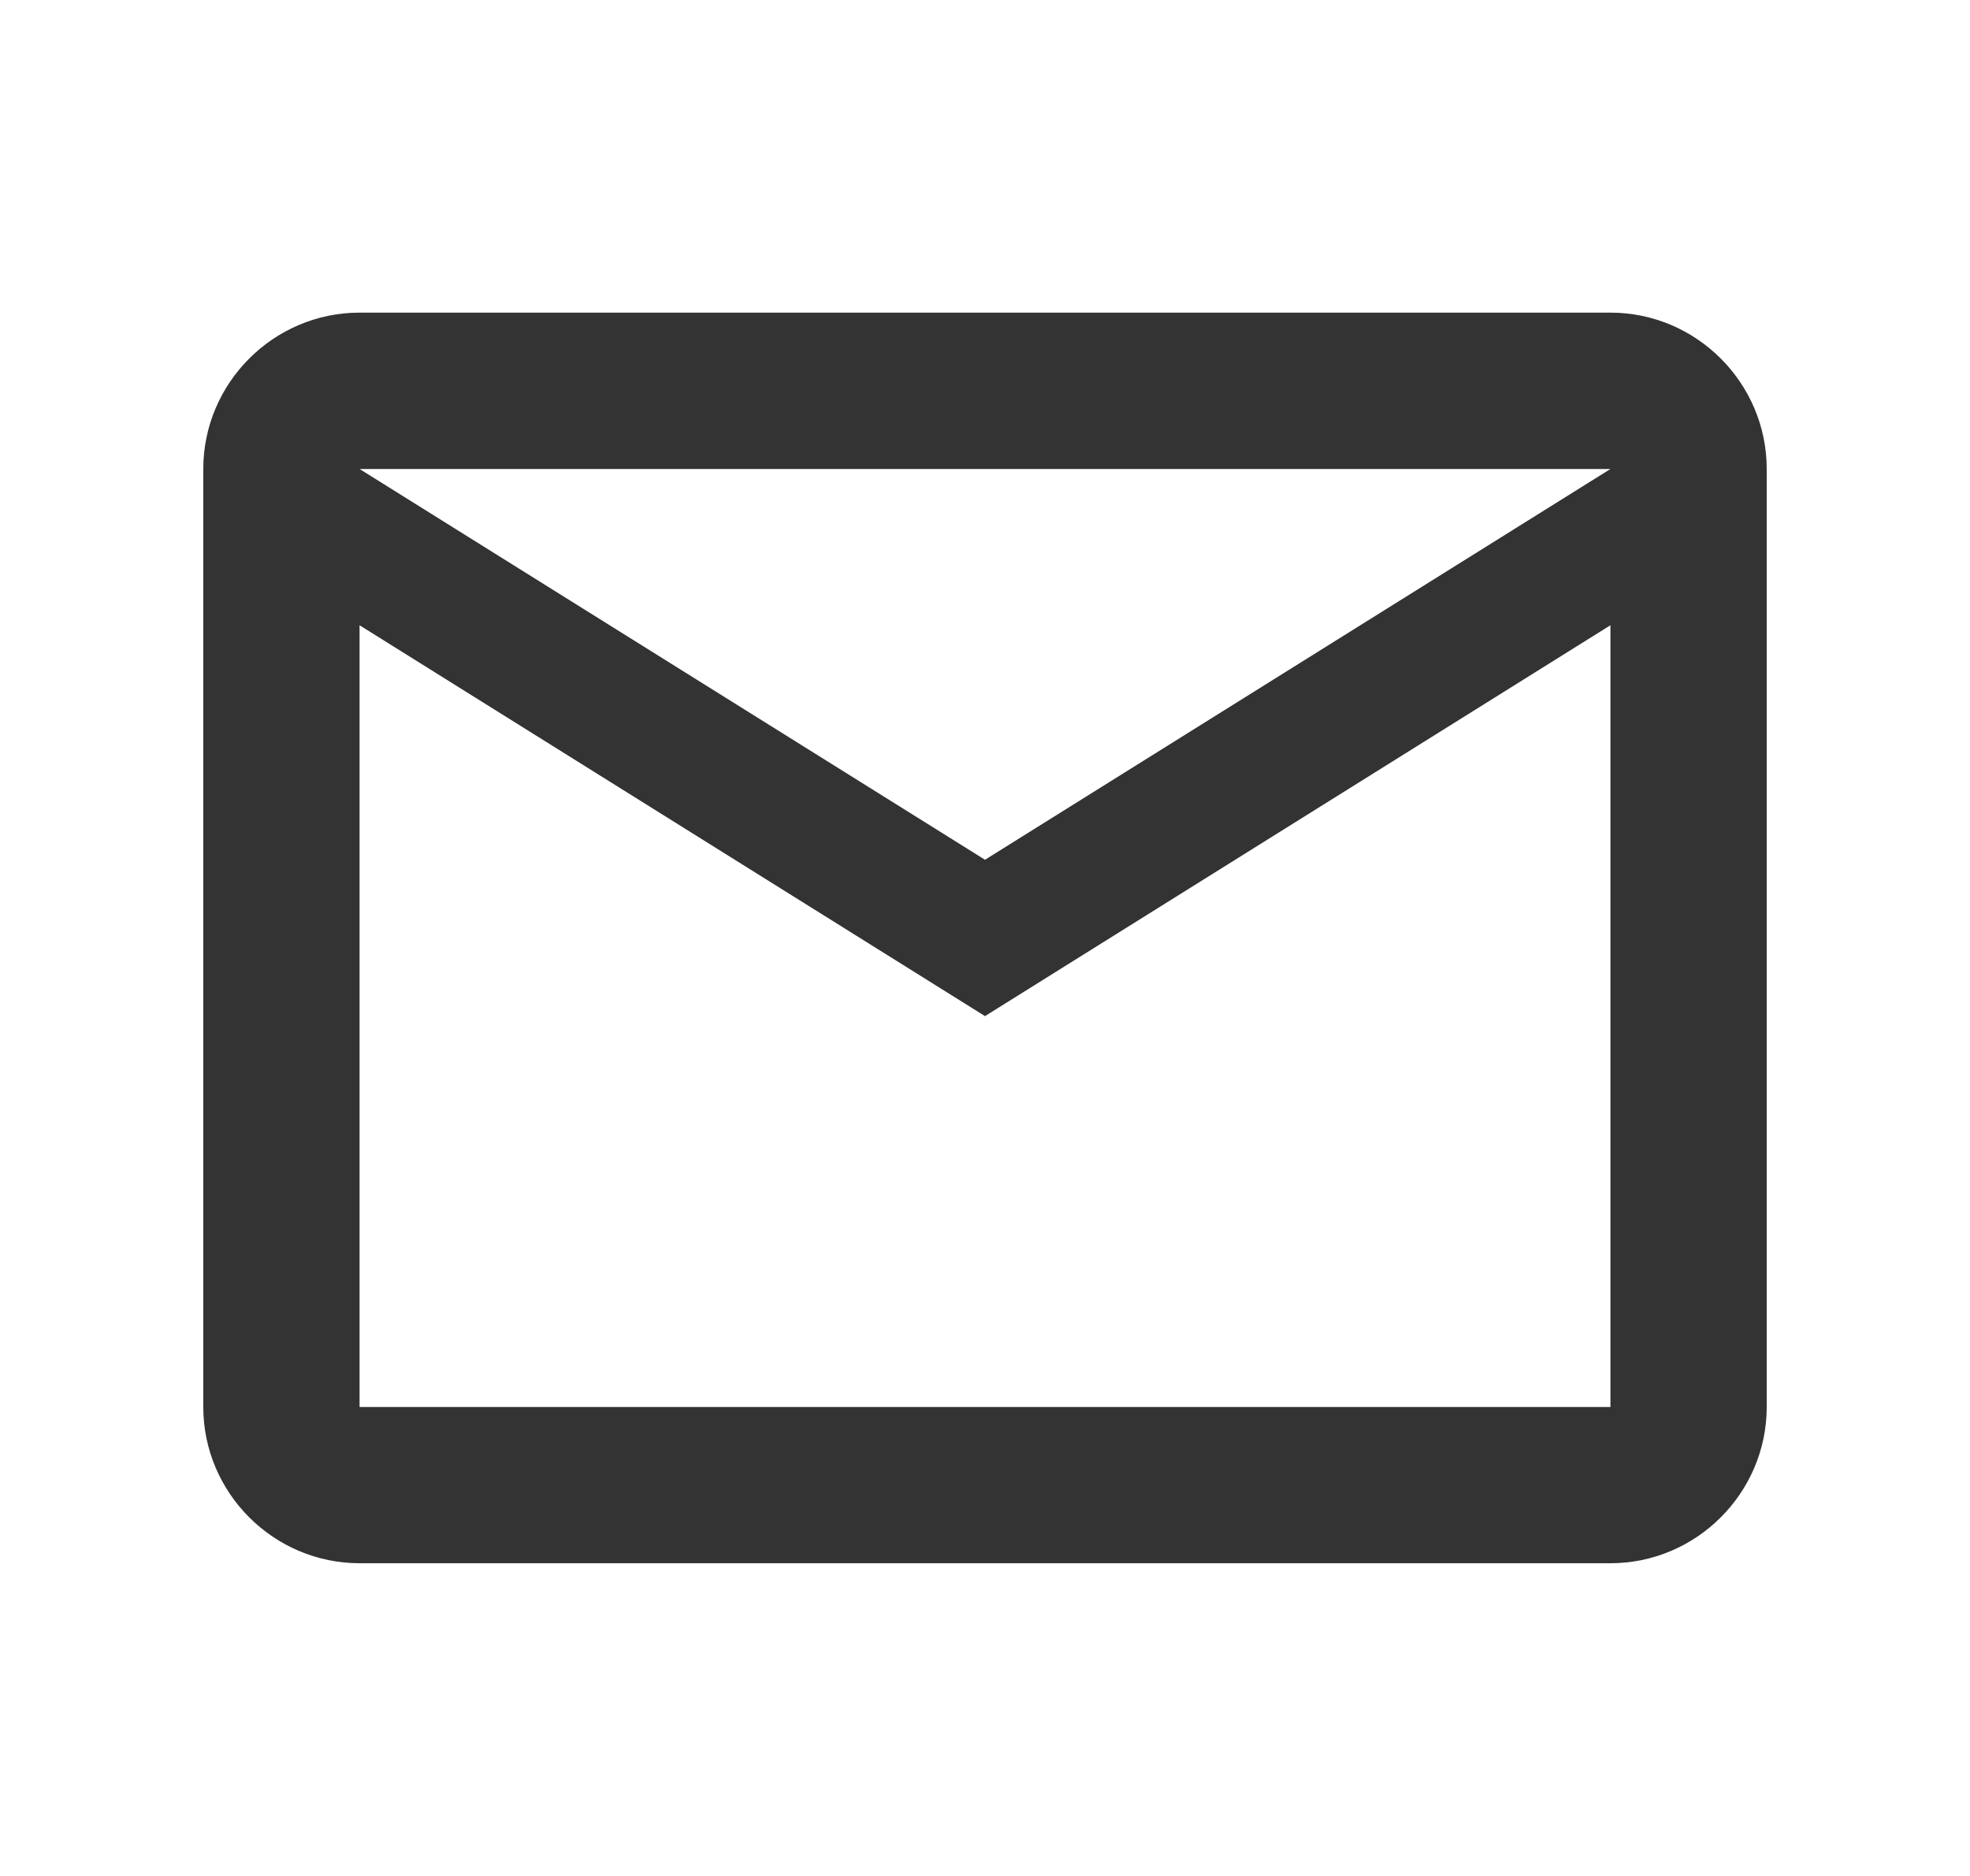
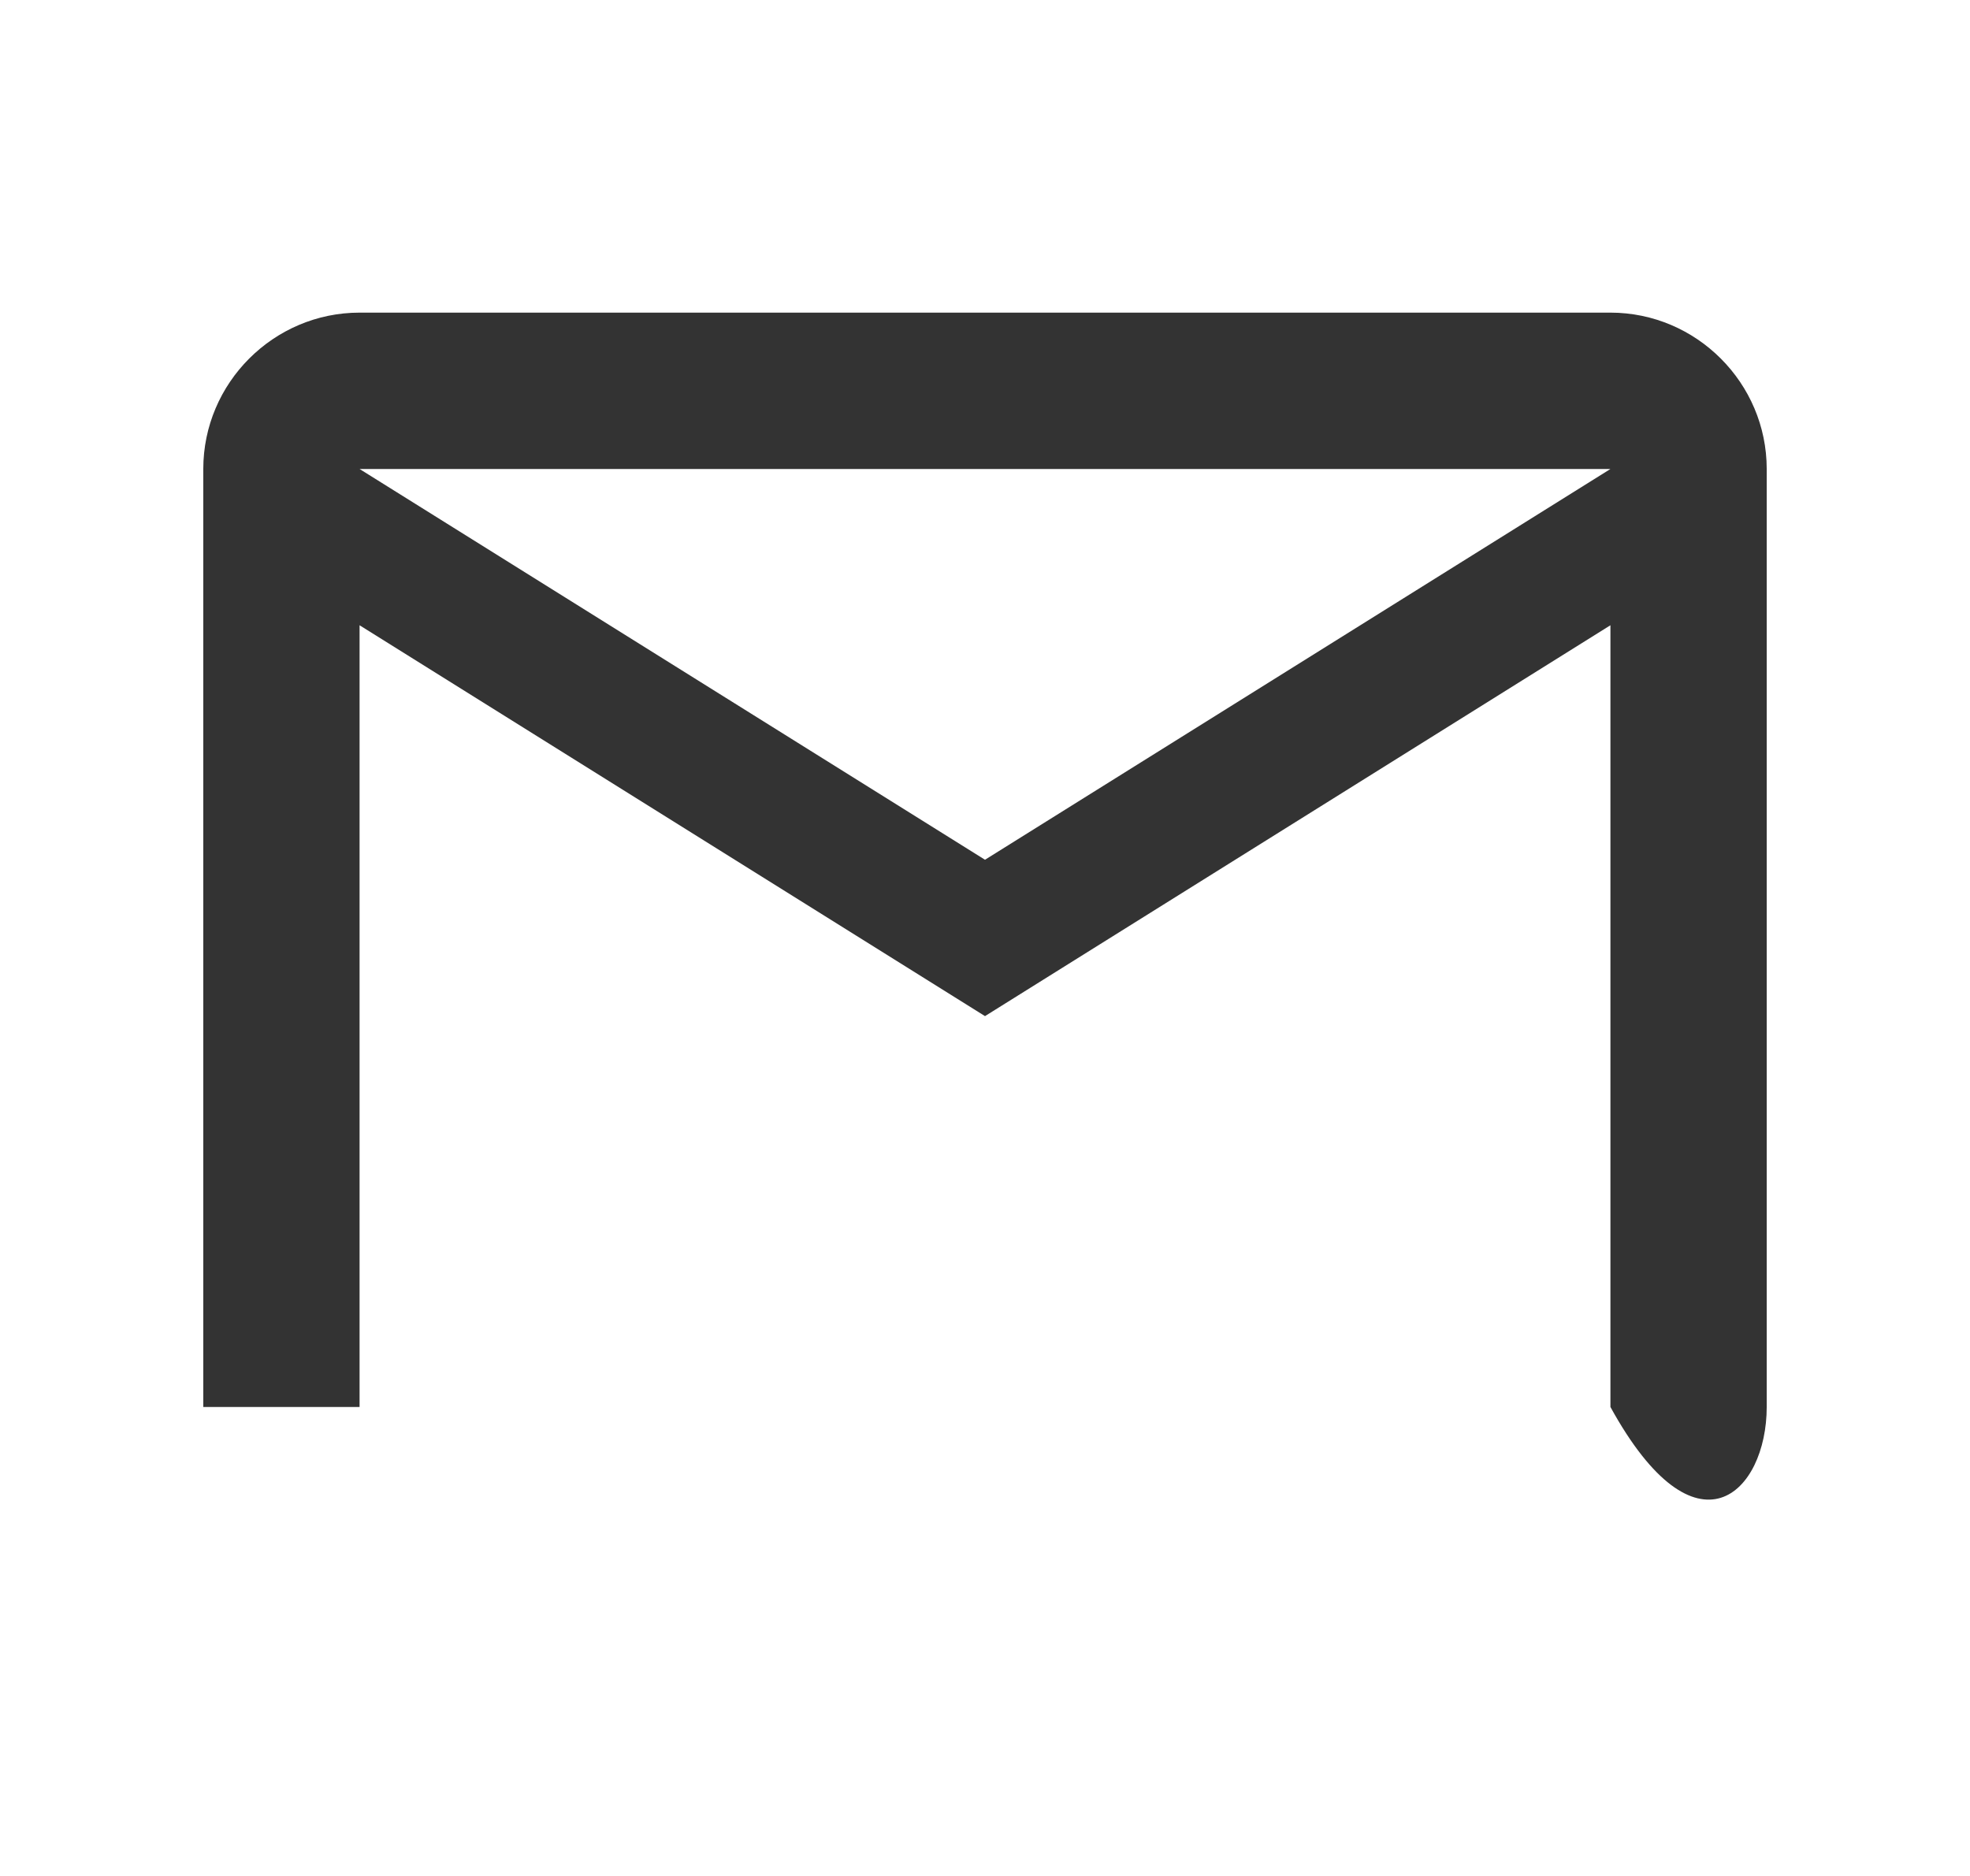
<svg xmlns="http://www.w3.org/2000/svg" width="21" height="20" viewBox="0 0 21 20" fill="none">
-   <path d="M18.833 5C18.833 4.083 18.083 3.333 17.167 3.333H3.833C2.917 3.333 2.167 4.083 2.167 5V15C2.167 15.916 2.917 16.666 3.833 16.666H17.167C18.083 16.666 18.833 15.916 18.833 15V5ZM17.167 5L10.5 9.166L3.833 5H17.167ZM17.167 15H3.833V6.666L10.5 10.833L17.167 6.666V15Z" fill="#333333" />
+   <path d="M18.833 5C18.833 4.083 18.083 3.333 17.167 3.333H3.833C2.917 3.333 2.167 4.083 2.167 5V15H17.167C18.083 16.666 18.833 15.916 18.833 15V5ZM17.167 5L10.5 9.166L3.833 5H17.167ZM17.167 15H3.833V6.666L10.5 10.833L17.167 6.666V15Z" fill="#333333" />
</svg>